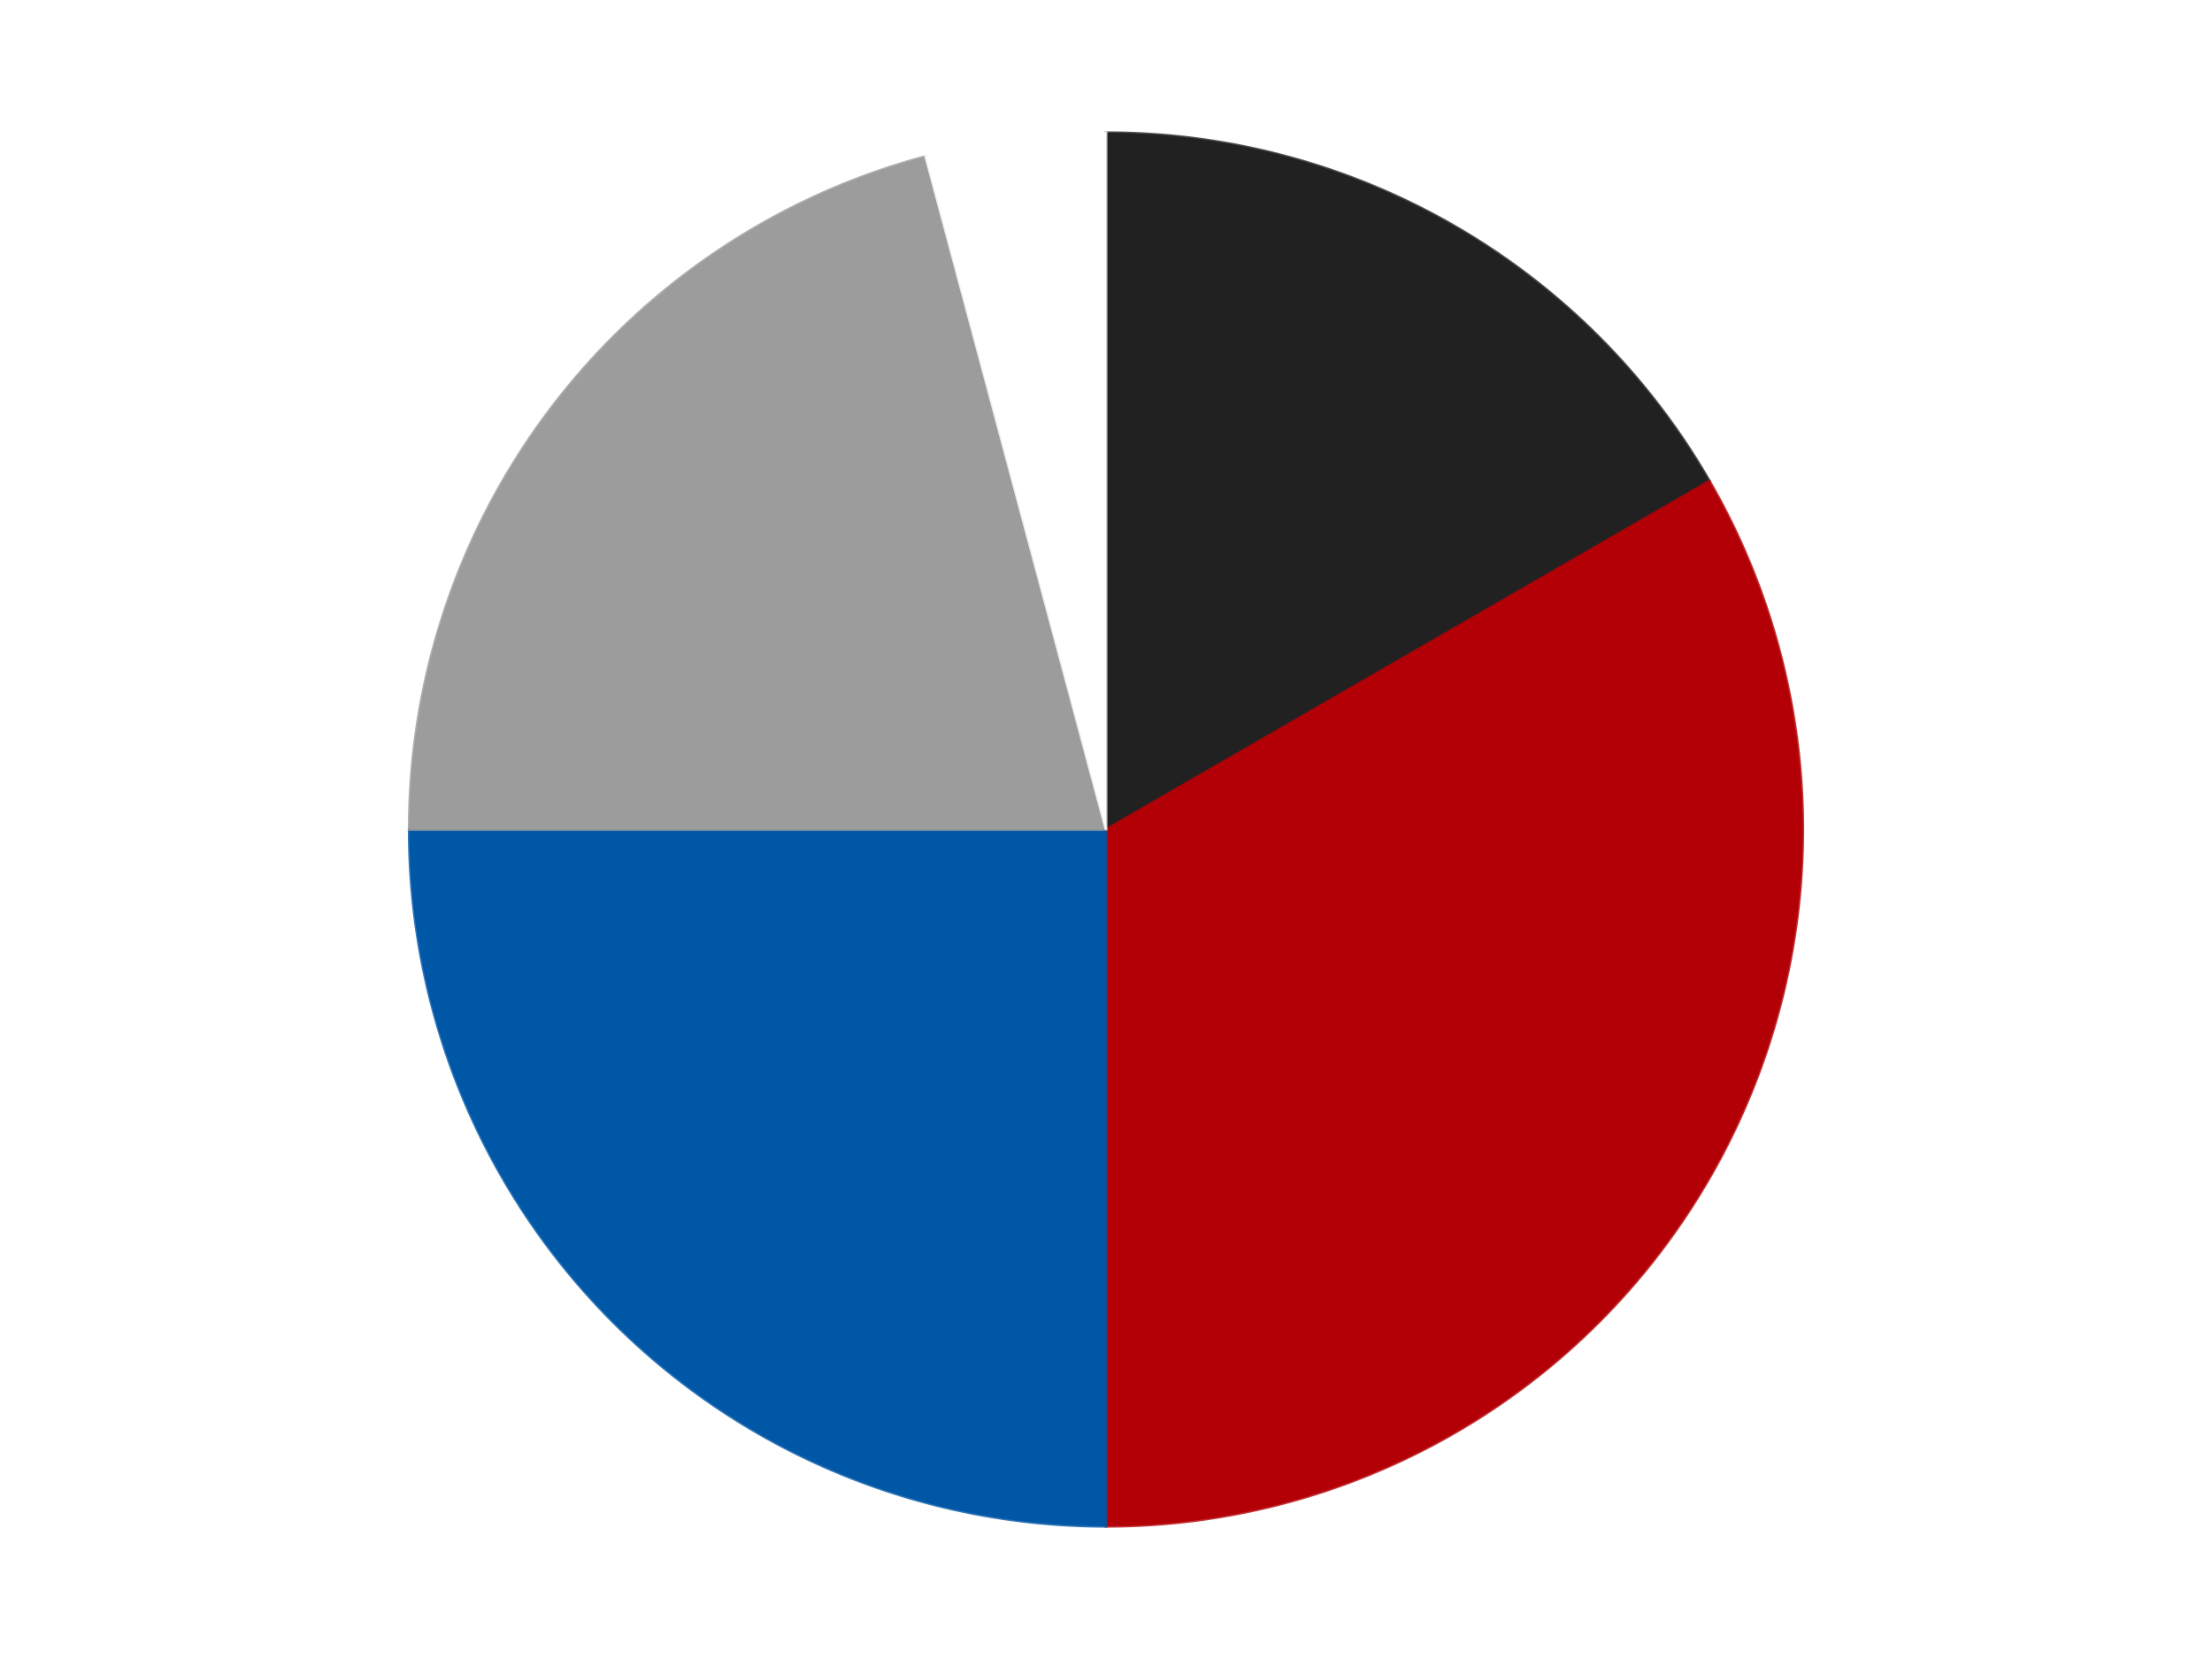
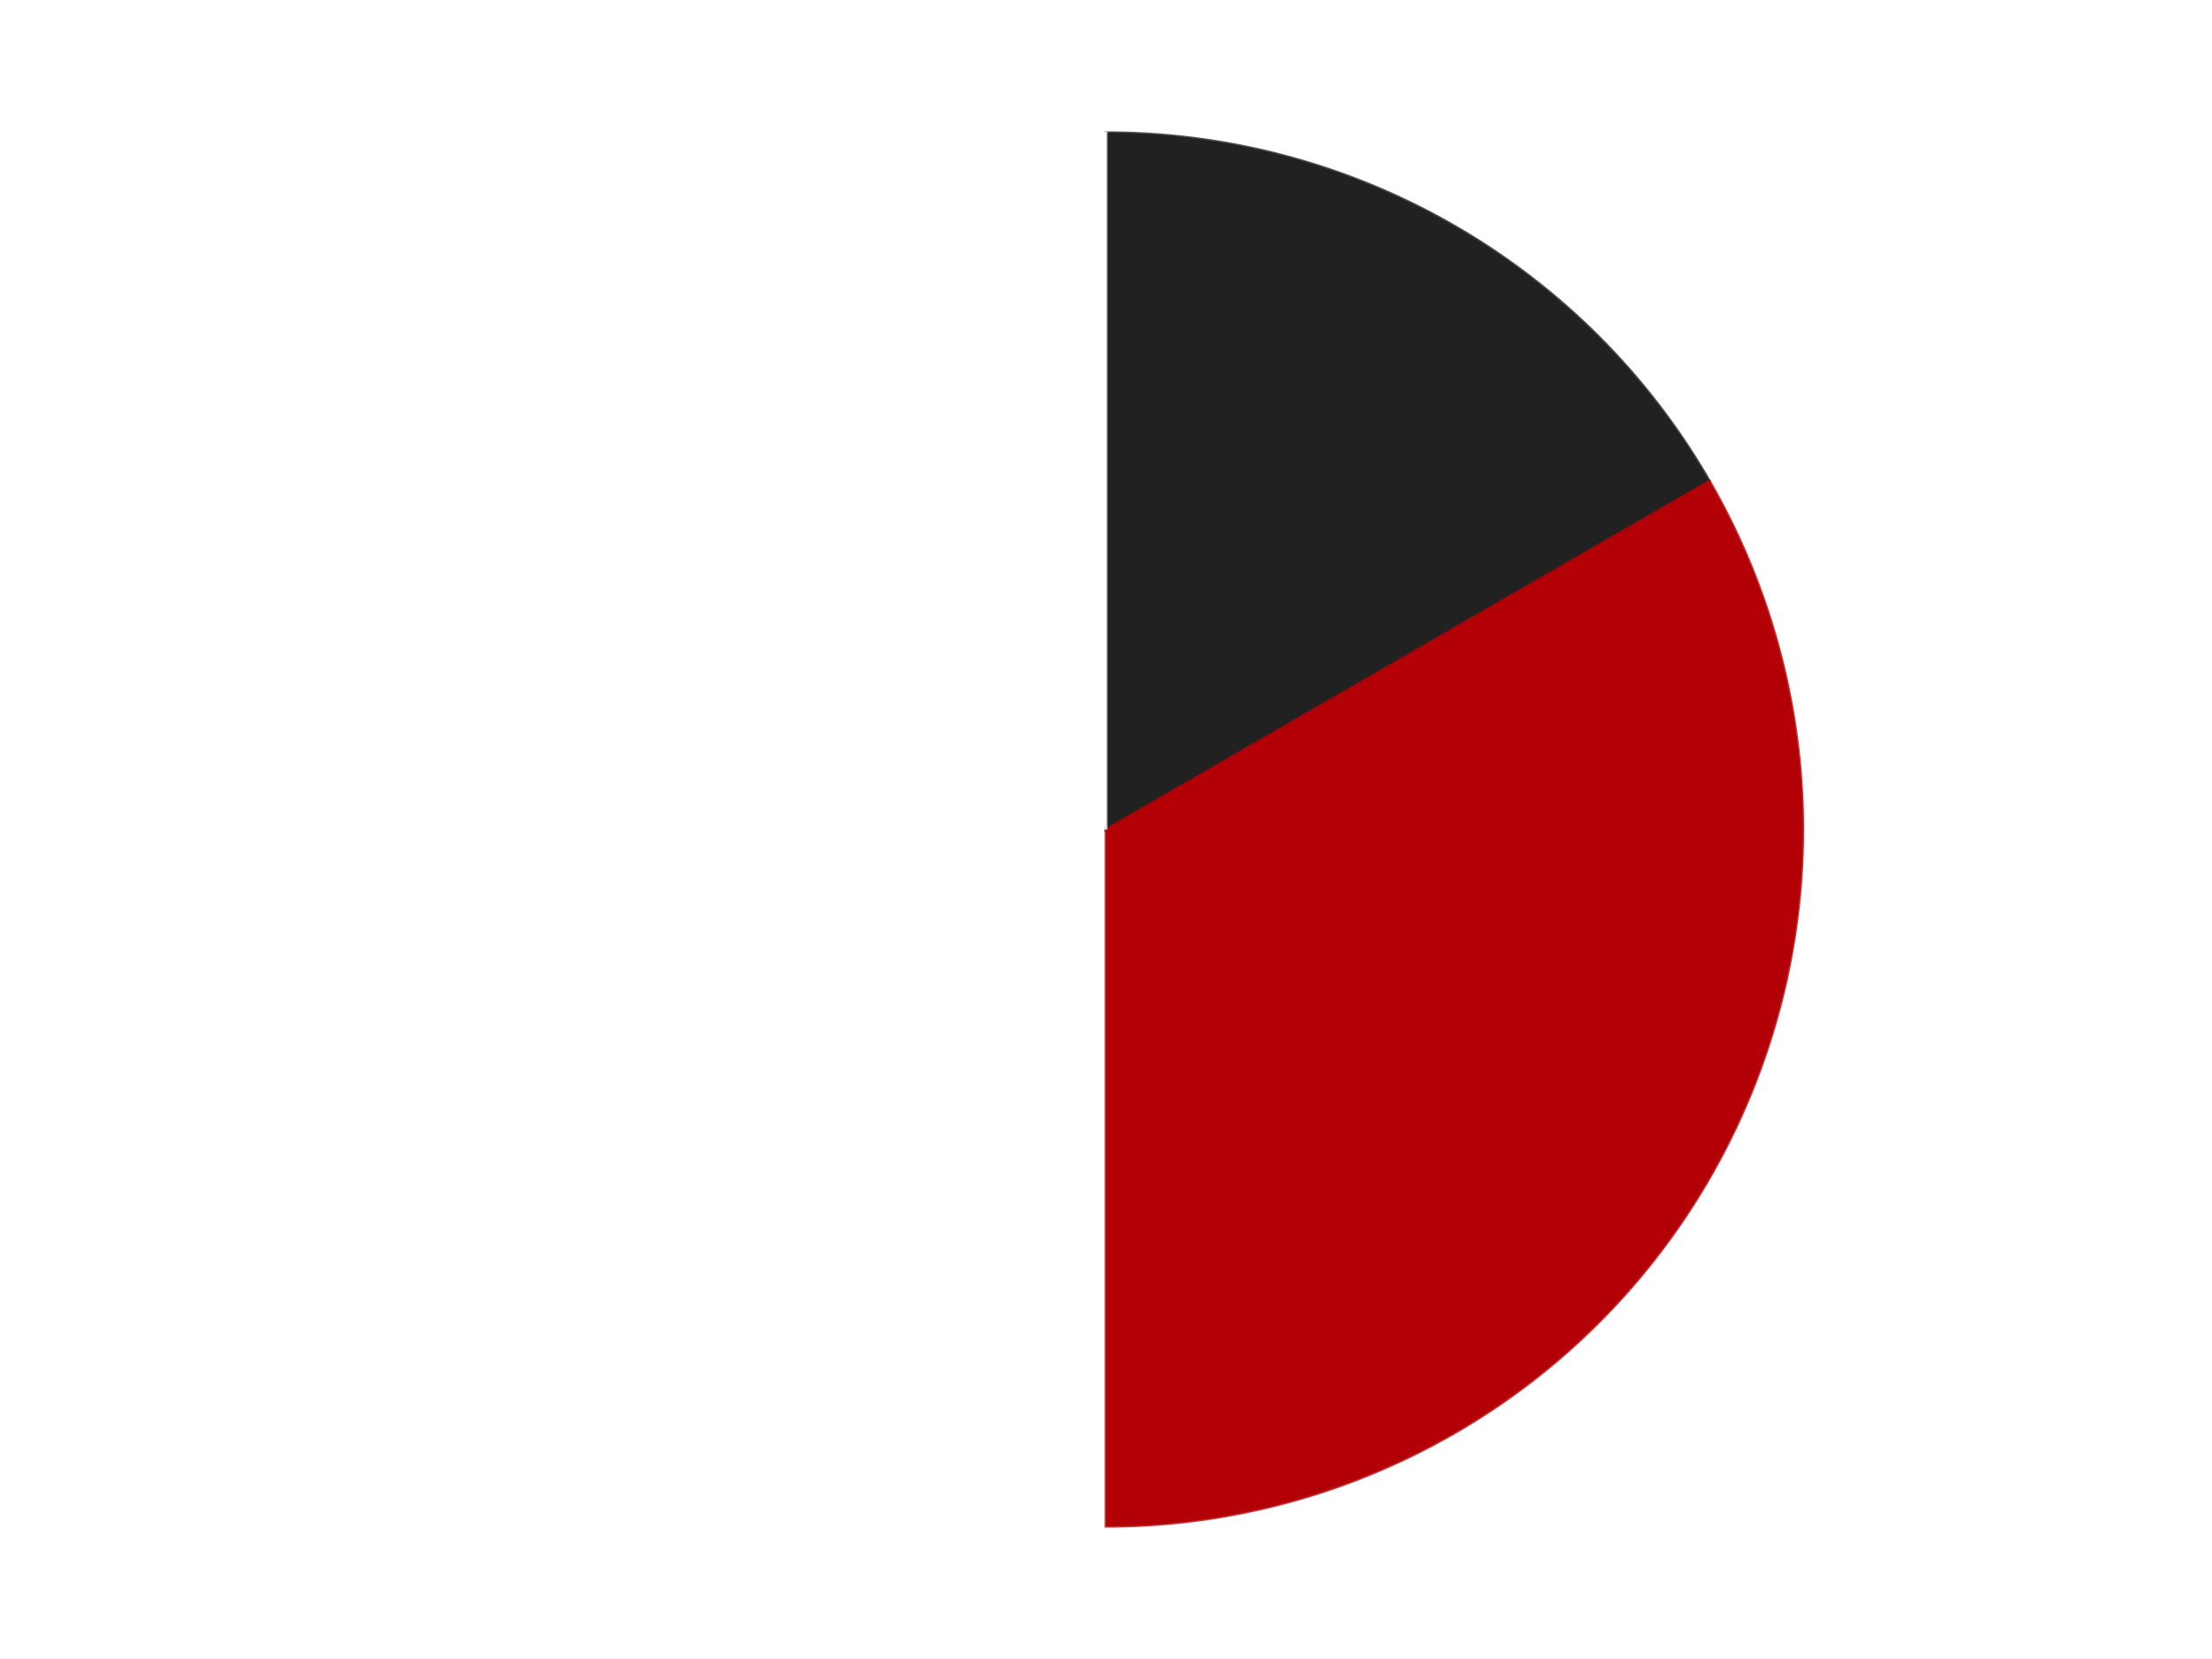
<svg xmlns="http://www.w3.org/2000/svg" xmlns:xlink="http://www.w3.org/1999/xlink" id="chart-8c476a3d-69eb-4a52-8819-6b43a62dbb96" class="pygal-chart" viewBox="0 0 800 600">
  <defs>
    <style type="text/css">#chart-8c476a3d-69eb-4a52-8819-6b43a62dbb96{-webkit-user-select:none;-webkit-font-smoothing:antialiased;font-family:Consolas,"Liberation Mono",Menlo,Courier,monospace}#chart-8c476a3d-69eb-4a52-8819-6b43a62dbb96 .title{font-family:Consolas,"Liberation Mono",Menlo,Courier,monospace;font-size:16px}#chart-8c476a3d-69eb-4a52-8819-6b43a62dbb96 .legends .legend text{font-family:Consolas,"Liberation Mono",Menlo,Courier,monospace;font-size:14px}#chart-8c476a3d-69eb-4a52-8819-6b43a62dbb96 .axis text{font-family:Consolas,"Liberation Mono",Menlo,Courier,monospace;font-size:10px}#chart-8c476a3d-69eb-4a52-8819-6b43a62dbb96 .axis text.major{font-family:Consolas,"Liberation Mono",Menlo,Courier,monospace;font-size:10px}#chart-8c476a3d-69eb-4a52-8819-6b43a62dbb96 .text-overlay text.value{font-family:Consolas,"Liberation Mono",Menlo,Courier,monospace;font-size:16px}#chart-8c476a3d-69eb-4a52-8819-6b43a62dbb96 .text-overlay text.label{font-family:Consolas,"Liberation Mono",Menlo,Courier,monospace;font-size:10px}#chart-8c476a3d-69eb-4a52-8819-6b43a62dbb96 .tooltip{font-family:Consolas,"Liberation Mono",Menlo,Courier,monospace;font-size:14px}#chart-8c476a3d-69eb-4a52-8819-6b43a62dbb96 text.no_data{font-family:Consolas,"Liberation Mono",Menlo,Courier,monospace;font-size:64px}
#chart-8c476a3d-69eb-4a52-8819-6b43a62dbb96{background-color:transparent}#chart-8c476a3d-69eb-4a52-8819-6b43a62dbb96 path,#chart-8c476a3d-69eb-4a52-8819-6b43a62dbb96 line,#chart-8c476a3d-69eb-4a52-8819-6b43a62dbb96 rect,#chart-8c476a3d-69eb-4a52-8819-6b43a62dbb96 circle{-webkit-transition:150ms;-moz-transition:150ms;transition:150ms}#chart-8c476a3d-69eb-4a52-8819-6b43a62dbb96 .graph &gt; .background{fill:transparent}#chart-8c476a3d-69eb-4a52-8819-6b43a62dbb96 .plot &gt; .background{fill:transparent}#chart-8c476a3d-69eb-4a52-8819-6b43a62dbb96 .graph{fill:rgba(0,0,0,.87)}#chart-8c476a3d-69eb-4a52-8819-6b43a62dbb96 text.no_data{fill:rgba(0,0,0,1)}#chart-8c476a3d-69eb-4a52-8819-6b43a62dbb96 .title{fill:rgba(0,0,0,1)}#chart-8c476a3d-69eb-4a52-8819-6b43a62dbb96 .legends .legend text{fill:rgba(0,0,0,.87)}#chart-8c476a3d-69eb-4a52-8819-6b43a62dbb96 .legends .legend:hover text{fill:rgba(0,0,0,1)}#chart-8c476a3d-69eb-4a52-8819-6b43a62dbb96 .axis .line{stroke:rgba(0,0,0,1)}#chart-8c476a3d-69eb-4a52-8819-6b43a62dbb96 .axis .guide.line{stroke:rgba(0,0,0,.54)}#chart-8c476a3d-69eb-4a52-8819-6b43a62dbb96 .axis .major.line{stroke:rgba(0,0,0,.87)}#chart-8c476a3d-69eb-4a52-8819-6b43a62dbb96 .axis text.major{fill:rgba(0,0,0,1)}#chart-8c476a3d-69eb-4a52-8819-6b43a62dbb96 .axis.y .guides:hover .guide.line,#chart-8c476a3d-69eb-4a52-8819-6b43a62dbb96 .line-graph .axis.x .guides:hover .guide.line,#chart-8c476a3d-69eb-4a52-8819-6b43a62dbb96 .stackedline-graph .axis.x .guides:hover .guide.line,#chart-8c476a3d-69eb-4a52-8819-6b43a62dbb96 .xy-graph .axis.x .guides:hover .guide.line{stroke:rgba(0,0,0,1)}#chart-8c476a3d-69eb-4a52-8819-6b43a62dbb96 .axis .guides:hover text{fill:rgba(0,0,0,1)}#chart-8c476a3d-69eb-4a52-8819-6b43a62dbb96 .reactive{fill-opacity:1.0;stroke-opacity:.8;stroke-width:1}#chart-8c476a3d-69eb-4a52-8819-6b43a62dbb96 .ci{stroke:rgba(0,0,0,.87)}#chart-8c476a3d-69eb-4a52-8819-6b43a62dbb96 .reactive.active,#chart-8c476a3d-69eb-4a52-8819-6b43a62dbb96 .active .reactive{fill-opacity:0.6;stroke-opacity:.9;stroke-width:4}#chart-8c476a3d-69eb-4a52-8819-6b43a62dbb96 .ci .reactive.active{stroke-width:1.5}#chart-8c476a3d-69eb-4a52-8819-6b43a62dbb96 .series text{fill:rgba(0,0,0,1)}#chart-8c476a3d-69eb-4a52-8819-6b43a62dbb96 .tooltip rect{fill:transparent;stroke:rgba(0,0,0,1);-webkit-transition:opacity 150ms;-moz-transition:opacity 150ms;transition:opacity 150ms}#chart-8c476a3d-69eb-4a52-8819-6b43a62dbb96 .tooltip .label{fill:rgba(0,0,0,.87)}#chart-8c476a3d-69eb-4a52-8819-6b43a62dbb96 .tooltip .label{fill:rgba(0,0,0,.87)}#chart-8c476a3d-69eb-4a52-8819-6b43a62dbb96 .tooltip .legend{font-size:.8em;fill:rgba(0,0,0,.54)}#chart-8c476a3d-69eb-4a52-8819-6b43a62dbb96 .tooltip .x_label{font-size:.6em;fill:rgba(0,0,0,1)}#chart-8c476a3d-69eb-4a52-8819-6b43a62dbb96 .tooltip .xlink{font-size:.5em;text-decoration:underline}#chart-8c476a3d-69eb-4a52-8819-6b43a62dbb96 .tooltip .value{font-size:1.5em}#chart-8c476a3d-69eb-4a52-8819-6b43a62dbb96 .bound{font-size:.5em}#chart-8c476a3d-69eb-4a52-8819-6b43a62dbb96 .max-value{font-size:.75em;fill:rgba(0,0,0,.54)}#chart-8c476a3d-69eb-4a52-8819-6b43a62dbb96 .map-element{fill:transparent;stroke:rgba(0,0,0,.54) !important}#chart-8c476a3d-69eb-4a52-8819-6b43a62dbb96 .map-element .reactive{fill-opacity:inherit;stroke-opacity:inherit}#chart-8c476a3d-69eb-4a52-8819-6b43a62dbb96 .color-0,#chart-8c476a3d-69eb-4a52-8819-6b43a62dbb96 .color-0 a:visited{stroke:#F44336;fill:#F44336}#chart-8c476a3d-69eb-4a52-8819-6b43a62dbb96 .color-1,#chart-8c476a3d-69eb-4a52-8819-6b43a62dbb96 .color-1 a:visited{stroke:#3F51B5;fill:#3F51B5}#chart-8c476a3d-69eb-4a52-8819-6b43a62dbb96 .color-2,#chart-8c476a3d-69eb-4a52-8819-6b43a62dbb96 .color-2 a:visited{stroke:#009688;fill:#009688}#chart-8c476a3d-69eb-4a52-8819-6b43a62dbb96 .color-3,#chart-8c476a3d-69eb-4a52-8819-6b43a62dbb96 .color-3 a:visited{stroke:#FFC107;fill:#FFC107}#chart-8c476a3d-69eb-4a52-8819-6b43a62dbb96 .color-4,#chart-8c476a3d-69eb-4a52-8819-6b43a62dbb96 .color-4 a:visited{stroke:#FF5722;fill:#FF5722}#chart-8c476a3d-69eb-4a52-8819-6b43a62dbb96 .text-overlay .color-0 text{fill:black}#chart-8c476a3d-69eb-4a52-8819-6b43a62dbb96 .text-overlay .color-1 text{fill:black}#chart-8c476a3d-69eb-4a52-8819-6b43a62dbb96 .text-overlay .color-2 text{fill:black}#chart-8c476a3d-69eb-4a52-8819-6b43a62dbb96 .text-overlay .color-3 text{fill:black}#chart-8c476a3d-69eb-4a52-8819-6b43a62dbb96 .text-overlay .color-4 text{fill:black}
#chart-8c476a3d-69eb-4a52-8819-6b43a62dbb96 text.no_data{text-anchor:middle}#chart-8c476a3d-69eb-4a52-8819-6b43a62dbb96 .guide.line{fill:none}#chart-8c476a3d-69eb-4a52-8819-6b43a62dbb96 .centered{text-anchor:middle}#chart-8c476a3d-69eb-4a52-8819-6b43a62dbb96 .title{text-anchor:middle}#chart-8c476a3d-69eb-4a52-8819-6b43a62dbb96 .legends .legend text{fill-opacity:1}#chart-8c476a3d-69eb-4a52-8819-6b43a62dbb96 .axis.x text{text-anchor:middle}#chart-8c476a3d-69eb-4a52-8819-6b43a62dbb96 .axis.x:not(.web) text[transform]{text-anchor:start}#chart-8c476a3d-69eb-4a52-8819-6b43a62dbb96 .axis.x:not(.web) text[transform].backwards{text-anchor:end}#chart-8c476a3d-69eb-4a52-8819-6b43a62dbb96 .axis.y text{text-anchor:end}#chart-8c476a3d-69eb-4a52-8819-6b43a62dbb96 .axis.y text[transform].backwards{text-anchor:start}#chart-8c476a3d-69eb-4a52-8819-6b43a62dbb96 .axis.y2 text{text-anchor:start}#chart-8c476a3d-69eb-4a52-8819-6b43a62dbb96 .axis.y2 text[transform].backwards{text-anchor:end}#chart-8c476a3d-69eb-4a52-8819-6b43a62dbb96 .axis .guide.line{stroke-dasharray:4,4;stroke:black}#chart-8c476a3d-69eb-4a52-8819-6b43a62dbb96 .axis .major.guide.line{stroke-dasharray:6,6;stroke:black}#chart-8c476a3d-69eb-4a52-8819-6b43a62dbb96 .horizontal .axis.y .guide.line,#chart-8c476a3d-69eb-4a52-8819-6b43a62dbb96 .horizontal .axis.y2 .guide.line,#chart-8c476a3d-69eb-4a52-8819-6b43a62dbb96 .vertical .axis.x .guide.line{opacity:0}#chart-8c476a3d-69eb-4a52-8819-6b43a62dbb96 .horizontal .axis.always_show .guide.line,#chart-8c476a3d-69eb-4a52-8819-6b43a62dbb96 .vertical .axis.always_show .guide.line{opacity:1 !important}#chart-8c476a3d-69eb-4a52-8819-6b43a62dbb96 .axis.y .guides:hover .guide.line,#chart-8c476a3d-69eb-4a52-8819-6b43a62dbb96 .axis.y2 .guides:hover .guide.line,#chart-8c476a3d-69eb-4a52-8819-6b43a62dbb96 .axis.x .guides:hover .guide.line{opacity:1}#chart-8c476a3d-69eb-4a52-8819-6b43a62dbb96 .axis .guides:hover text{opacity:1}#chart-8c476a3d-69eb-4a52-8819-6b43a62dbb96 .nofill{fill:none}#chart-8c476a3d-69eb-4a52-8819-6b43a62dbb96 .subtle-fill{fill-opacity:.2}#chart-8c476a3d-69eb-4a52-8819-6b43a62dbb96 .dot{stroke-width:1px;fill-opacity:1;stroke-opacity:1}#chart-8c476a3d-69eb-4a52-8819-6b43a62dbb96 .dot.active{stroke-width:5px}#chart-8c476a3d-69eb-4a52-8819-6b43a62dbb96 .dot.negative{fill:transparent}#chart-8c476a3d-69eb-4a52-8819-6b43a62dbb96 text,#chart-8c476a3d-69eb-4a52-8819-6b43a62dbb96 tspan{stroke:none !important}#chart-8c476a3d-69eb-4a52-8819-6b43a62dbb96 .series text.active{opacity:1}#chart-8c476a3d-69eb-4a52-8819-6b43a62dbb96 .tooltip rect{fill-opacity:.95;stroke-width:.5}#chart-8c476a3d-69eb-4a52-8819-6b43a62dbb96 .tooltip text{fill-opacity:1}#chart-8c476a3d-69eb-4a52-8819-6b43a62dbb96 .showable{visibility:hidden}#chart-8c476a3d-69eb-4a52-8819-6b43a62dbb96 .showable.shown{visibility:visible}#chart-8c476a3d-69eb-4a52-8819-6b43a62dbb96 .gauge-background{fill:rgba(229,229,229,1);stroke:none}#chart-8c476a3d-69eb-4a52-8819-6b43a62dbb96 .bg-lines{stroke:transparent;stroke-width:2px}</style>
    <script type="text/javascript">window.pygal = window.pygal || {};window.pygal.config = window.pygal.config || {};window.pygal.config['8c476a3d-69eb-4a52-8819-6b43a62dbb96'] = {"allow_interruptions": false, "box_mode": "extremes", "classes": ["pygal-chart"], "css": ["file://style.css", "file://graph.css"], "defs": [], "disable_xml_declaration": false, "dots_size": 2.5, "dynamic_print_values": false, "explicit_size": false, "fill": false, "force_uri_protocol": "https", "formatter": null, "half_pie": false, "height": 600, "include_x_axis": false, "inner_radius": 0, "interpolate": null, "interpolation_parameters": {}, "interpolation_precision": 250, "inverse_y_axis": false, "js": ["//kozea.github.io/pygal.js/2.0.x/pygal-tooltips.min.js"], "legend_at_bottom": false, "legend_at_bottom_columns": null, "legend_box_size": 12, "logarithmic": false, "margin": 20, "margin_bottom": null, "margin_left": null, "margin_right": null, "margin_top": null, "max_scale": 16, "min_scale": 4, "missing_value_fill_truncation": "x", "no_data_text": "No data", "no_prefix": false, "order_min": null, "pretty_print": false, "print_labels": false, "print_values": false, "print_values_position": "center", "print_zeroes": true, "range": null, "rounded_bars": null, "secondary_range": null, "show_dots": true, "show_legend": false, "show_minor_x_labels": true, "show_minor_y_labels": true, "show_only_major_dots": false, "show_x_guides": false, "show_x_labels": true, "show_y_guides": true, "show_y_labels": true, "spacing": 10, "stack_from_top": false, "strict": false, "stroke": true, "stroke_style": null, "style": {"background": "transparent", "ci_colors": [], "colors": ["#F44336", "#3F51B5", "#009688", "#FFC107", "#FF5722", "#9C27B0", "#03A9F4", "#8BC34A", "#FF9800", "#E91E63", "#2196F3", "#4CAF50", "#FFEB3B", "#673AB7", "#00BCD4", "#CDDC39", "#9E9E9E", "#607D8B"], "dot_opacity": "1", "font_family": "Consolas, \"Liberation Mono\", Menlo, Courier, monospace", "foreground": "rgba(0, 0, 0, .87)", "foreground_strong": "rgba(0, 0, 0, 1)", "foreground_subtle": "rgba(0, 0, 0, .54)", "guide_stroke_color": "black", "guide_stroke_dasharray": "4,4", "label_font_family": "Consolas, \"Liberation Mono\", Menlo, Courier, monospace", "label_font_size": 10, "legend_font_family": "Consolas, \"Liberation Mono\", Menlo, Courier, monospace", "legend_font_size": 14, "major_guide_stroke_color": "black", "major_guide_stroke_dasharray": "6,6", "major_label_font_family": "Consolas, \"Liberation Mono\", Menlo, Courier, monospace", "major_label_font_size": 10, "no_data_font_family": "Consolas, \"Liberation Mono\", Menlo, Courier, monospace", "no_data_font_size": 64, "opacity": "1.0", "opacity_hover": "0.6", "plot_background": "transparent", "stroke_opacity": ".8", "stroke_opacity_hover": ".9", "stroke_width": "1", "stroke_width_hover": "4", "title_font_family": "Consolas, \"Liberation Mono\", Menlo, Courier, monospace", "title_font_size": 16, "tooltip_font_family": "Consolas, \"Liberation Mono\", Menlo, Courier, monospace", "tooltip_font_size": 14, "transition": "150ms", "value_background": "rgba(229, 229, 229, 1)", "value_colors": [], "value_font_family": "Consolas, \"Liberation Mono\", Menlo, Courier, monospace", "value_font_size": 16, "value_label_font_family": "Consolas, \"Liberation Mono\", Menlo, Courier, monospace", "value_label_font_size": 10}, "title": null, "tooltip_border_radius": 0, "tooltip_fancy_mode": true, "truncate_label": null, "truncate_legend": null, "width": 800, "x_label_rotation": 0, "x_labels": null, "x_labels_major": null, "x_labels_major_count": null, "x_labels_major_every": null, "x_title": null, "xrange": null, "y_label_rotation": 0, "y_labels": null, "y_labels_major": null, "y_labels_major_count": null, "y_labels_major_every": null, "y_title": null, "zero": 0, "legends": ["Black", "Red", "Blue", "Light Gray", "White"]}</script>
    <script type="text/javascript" xlink:href="https://kozea.github.io/pygal.js/2.0.x/pygal-tooltips.min.js" />
  </defs>
  <title>Pygal</title>
  <g class="graph pie-graph vertical">
    <rect x="0" y="0" width="800" height="600" class="background" />
    <g transform="translate(20, 20)" class="plot">
      <rect x="0" y="0" width="760" height="560" class="background" />
      <g class="series serie-0 color-0">
        <g class="slices">
          <g class="slice" style="fill: #212121; stroke: #212121">
-             <path d="M380 28 A252 252 0 0 1 598.238 154 L380 280 A0 0 0 0 0 380 280 z" class="slice reactive tooltip-trigger" />
+             <path d="M380 28 A252 252 0 0 1 598.238 154 A0 0 0 0 0 380 280 z" class="slice reactive tooltip-trigger" />
            <desc class="value">4</desc>
            <desc class="x centered">443.0</desc>
            <desc class="y centered">170.88079912316073</desc>
          </g>
        </g>
      </g>
      <g class="series serie-1 color-1">
        <g class="slices">
          <g class="slice" style="fill: #B30006; stroke: #B30006">
            <path d="M598.238 154 A252 252 0 0 1 380 532 L380 280 A0 0 0 0 0 380 280 z" class="slice reactive tooltip-trigger" />
            <desc class="value">8</desc>
            <desc class="x centered">489.1192008768393</desc>
            <desc class="y centered">343.0</desc>
          </g>
        </g>
      </g>
      <g class="series serie-2 color-2">
        <g class="slices">
          <g class="slice" style="fill: #0057A6; stroke: #0057A6">
-             <path d="M380 532 A252 252 0 0 1 128 280 L380 280 A0 0 0 0 0 380 280 z" class="slice reactive tooltip-trigger" />
            <desc class="value">6</desc>
            <desc class="x centered">290.90454557049503</desc>
            <desc class="y centered">369.095454429505</desc>
          </g>
        </g>
      </g>
      <g class="series serie-3 color-3">
        <g class="slices">
          <g class="slice" style="fill: #9C9C9C; stroke: #9C9C9C">
-             <path d="M128 280 A252 252 0 0 1 314.778 36.587 L380 280 A0 0 0 0 0 380 280 z" class="slice reactive tooltip-trigger" />
            <desc class="value">5</desc>
            <desc class="x centered">280.03747912330437</desc>
            <desc class="y centered">203.29605994490123</desc>
          </g>
        </g>
      </g>
      <g class="series serie-4 color-4">
        <g class="slices">
          <g class="slice" style="fill: #FFFFFF; stroke: #FFFFFF">
            <path d="M314.778 36.587 A252 252 0 0 1 380 28 L380 280 A0 0 0 0 0 380 280 z" class="slice reactive tooltip-trigger" />
            <desc class="value">1</desc>
            <desc class="x centered">363.55369978027346</desc>
            <desc class="y centered">155.0779474668999</desc>
          </g>
        </g>
      </g>
    </g>
    <g class="titles" />
    <g transform="translate(20, 20)" class="plot overlay">
      <g class="series serie-0 color-0" />
      <g class="series serie-1 color-1" />
      <g class="series serie-2 color-2" />
      <g class="series serie-3 color-3" />
      <g class="series serie-4 color-4" />
    </g>
    <g transform="translate(20, 20)" class="plot text-overlay">
      <g class="series serie-0 color-0" />
      <g class="series serie-1 color-1" />
      <g class="series serie-2 color-2" />
      <g class="series serie-3 color-3" />
      <g class="series serie-4 color-4" />
    </g>
    <g transform="translate(20, 20)" class="plot tooltip-overlay">
      <g transform="translate(0 0)" style="opacity: 0" class="tooltip">
        <rect rx="0" ry="0" width="0" height="0" class="tooltip-box" />
        <g class="text" />
      </g>
    </g>
  </g>
</svg>